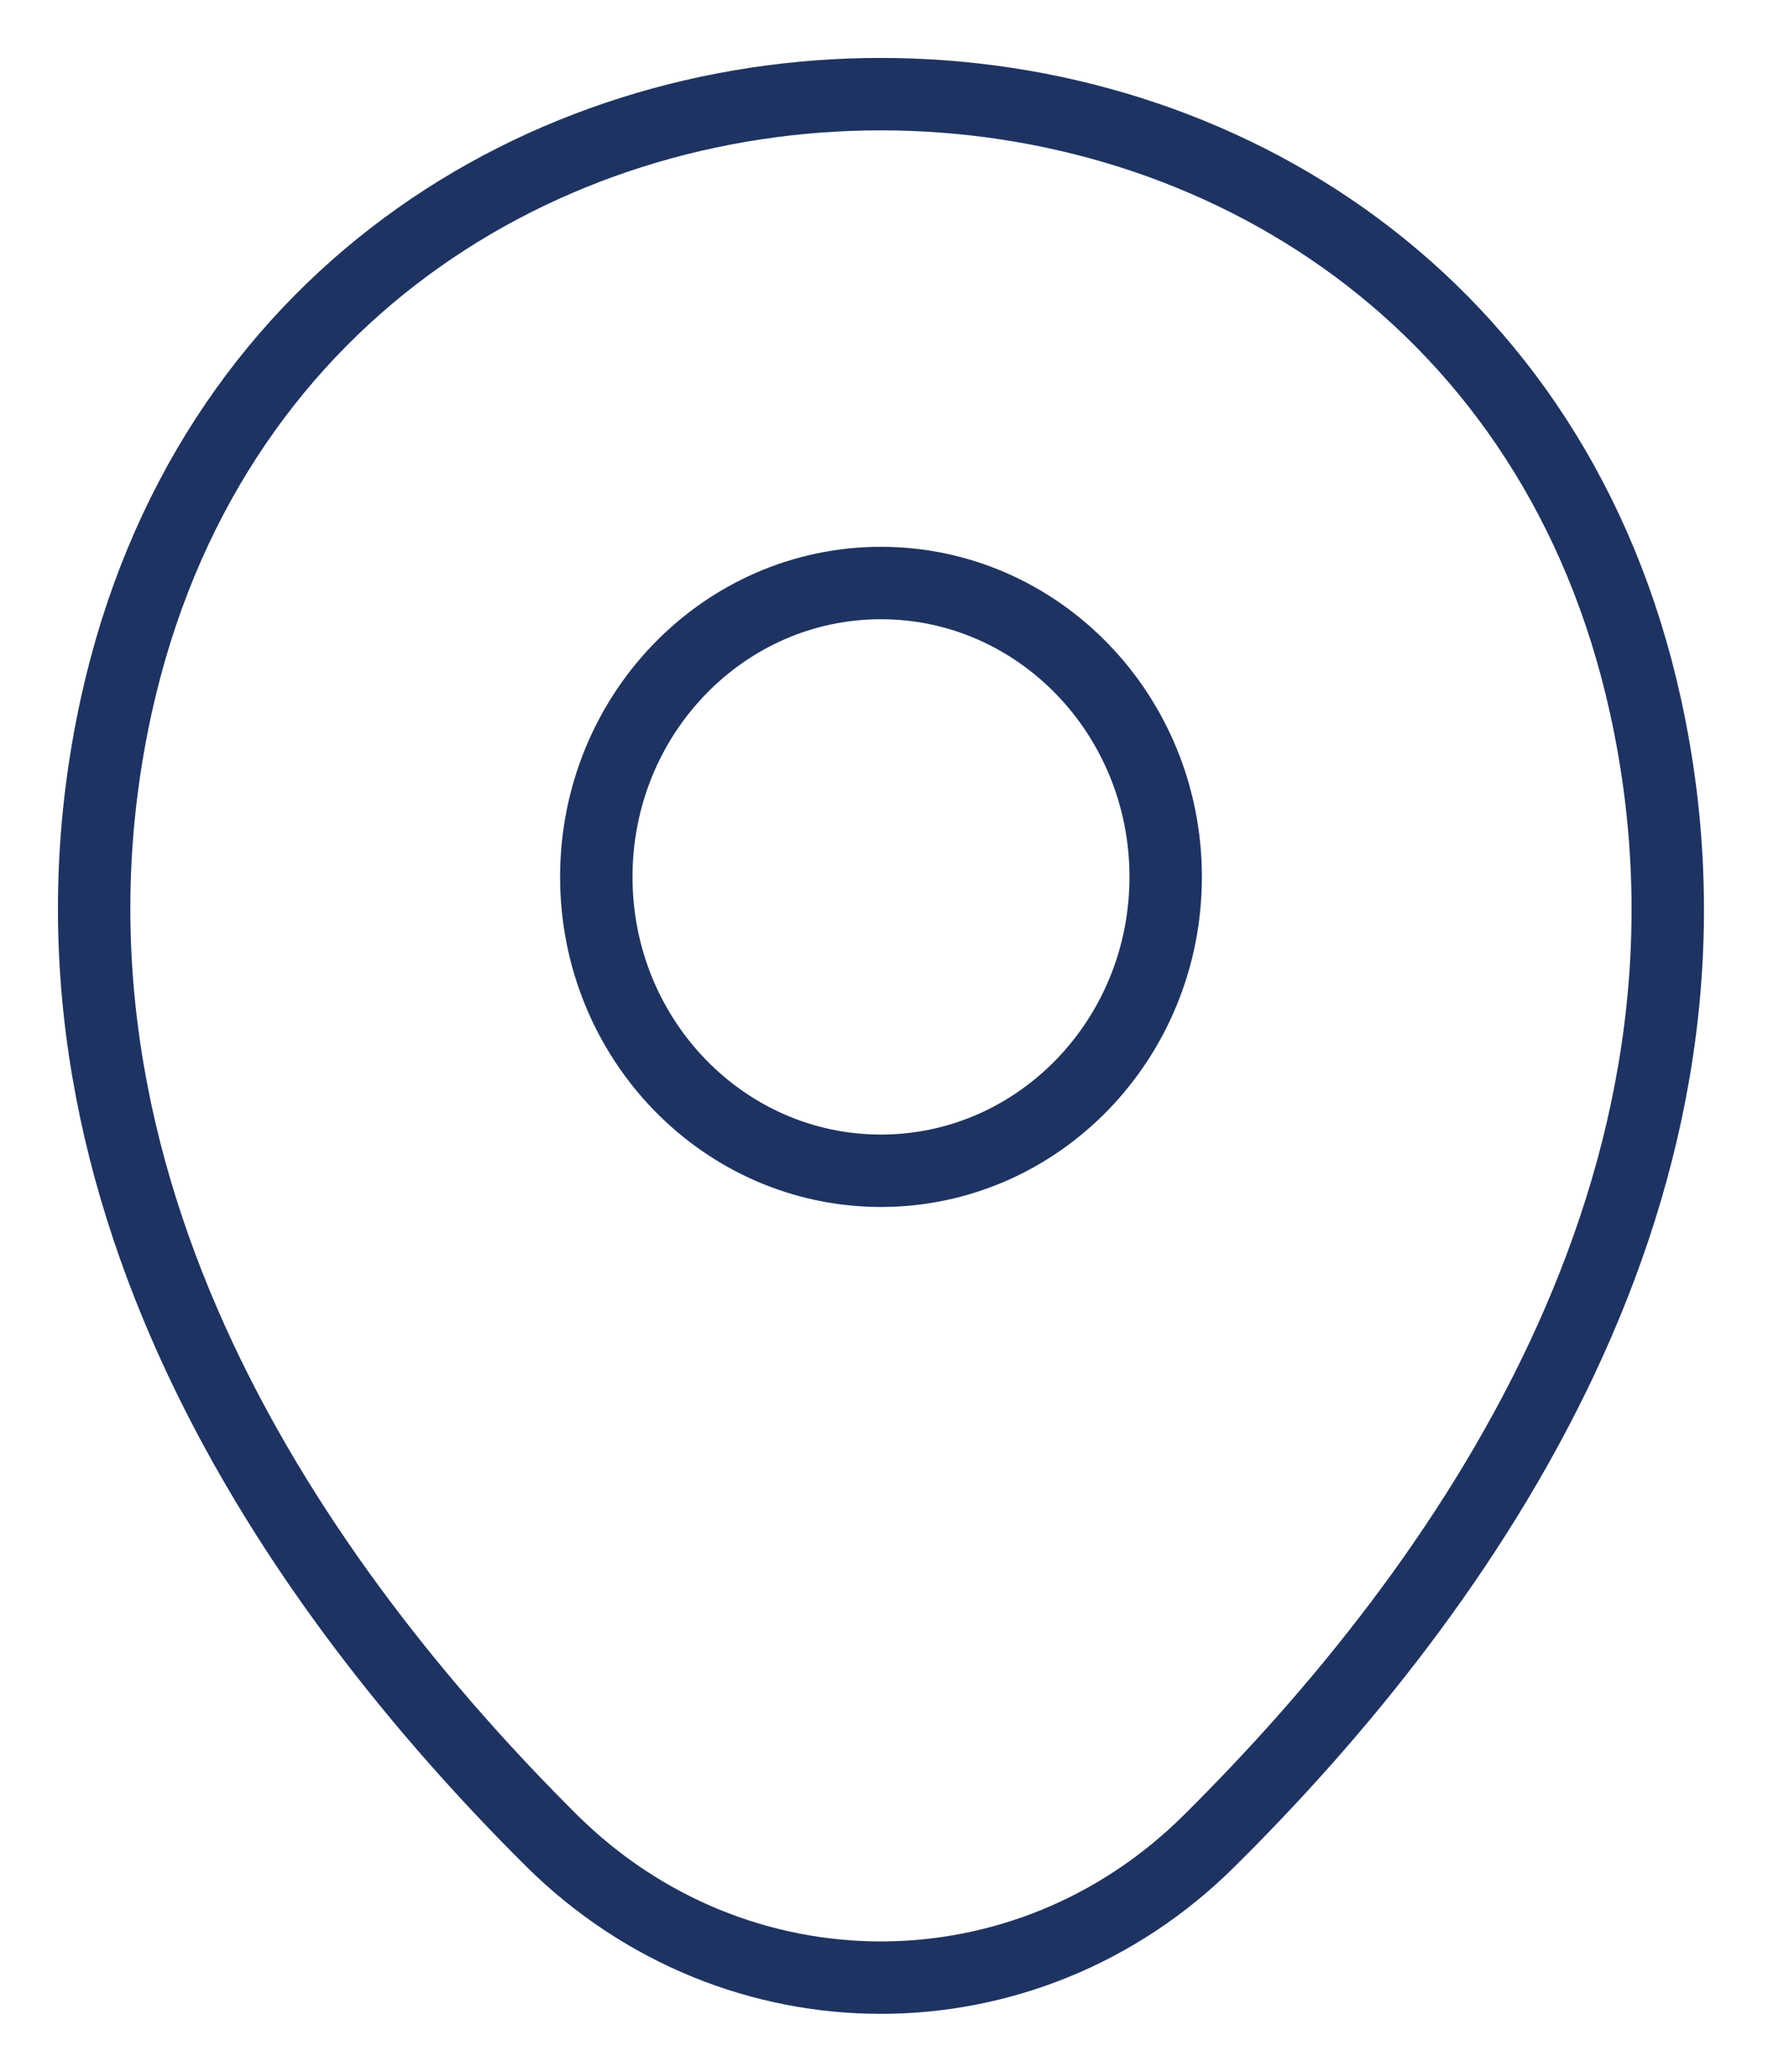
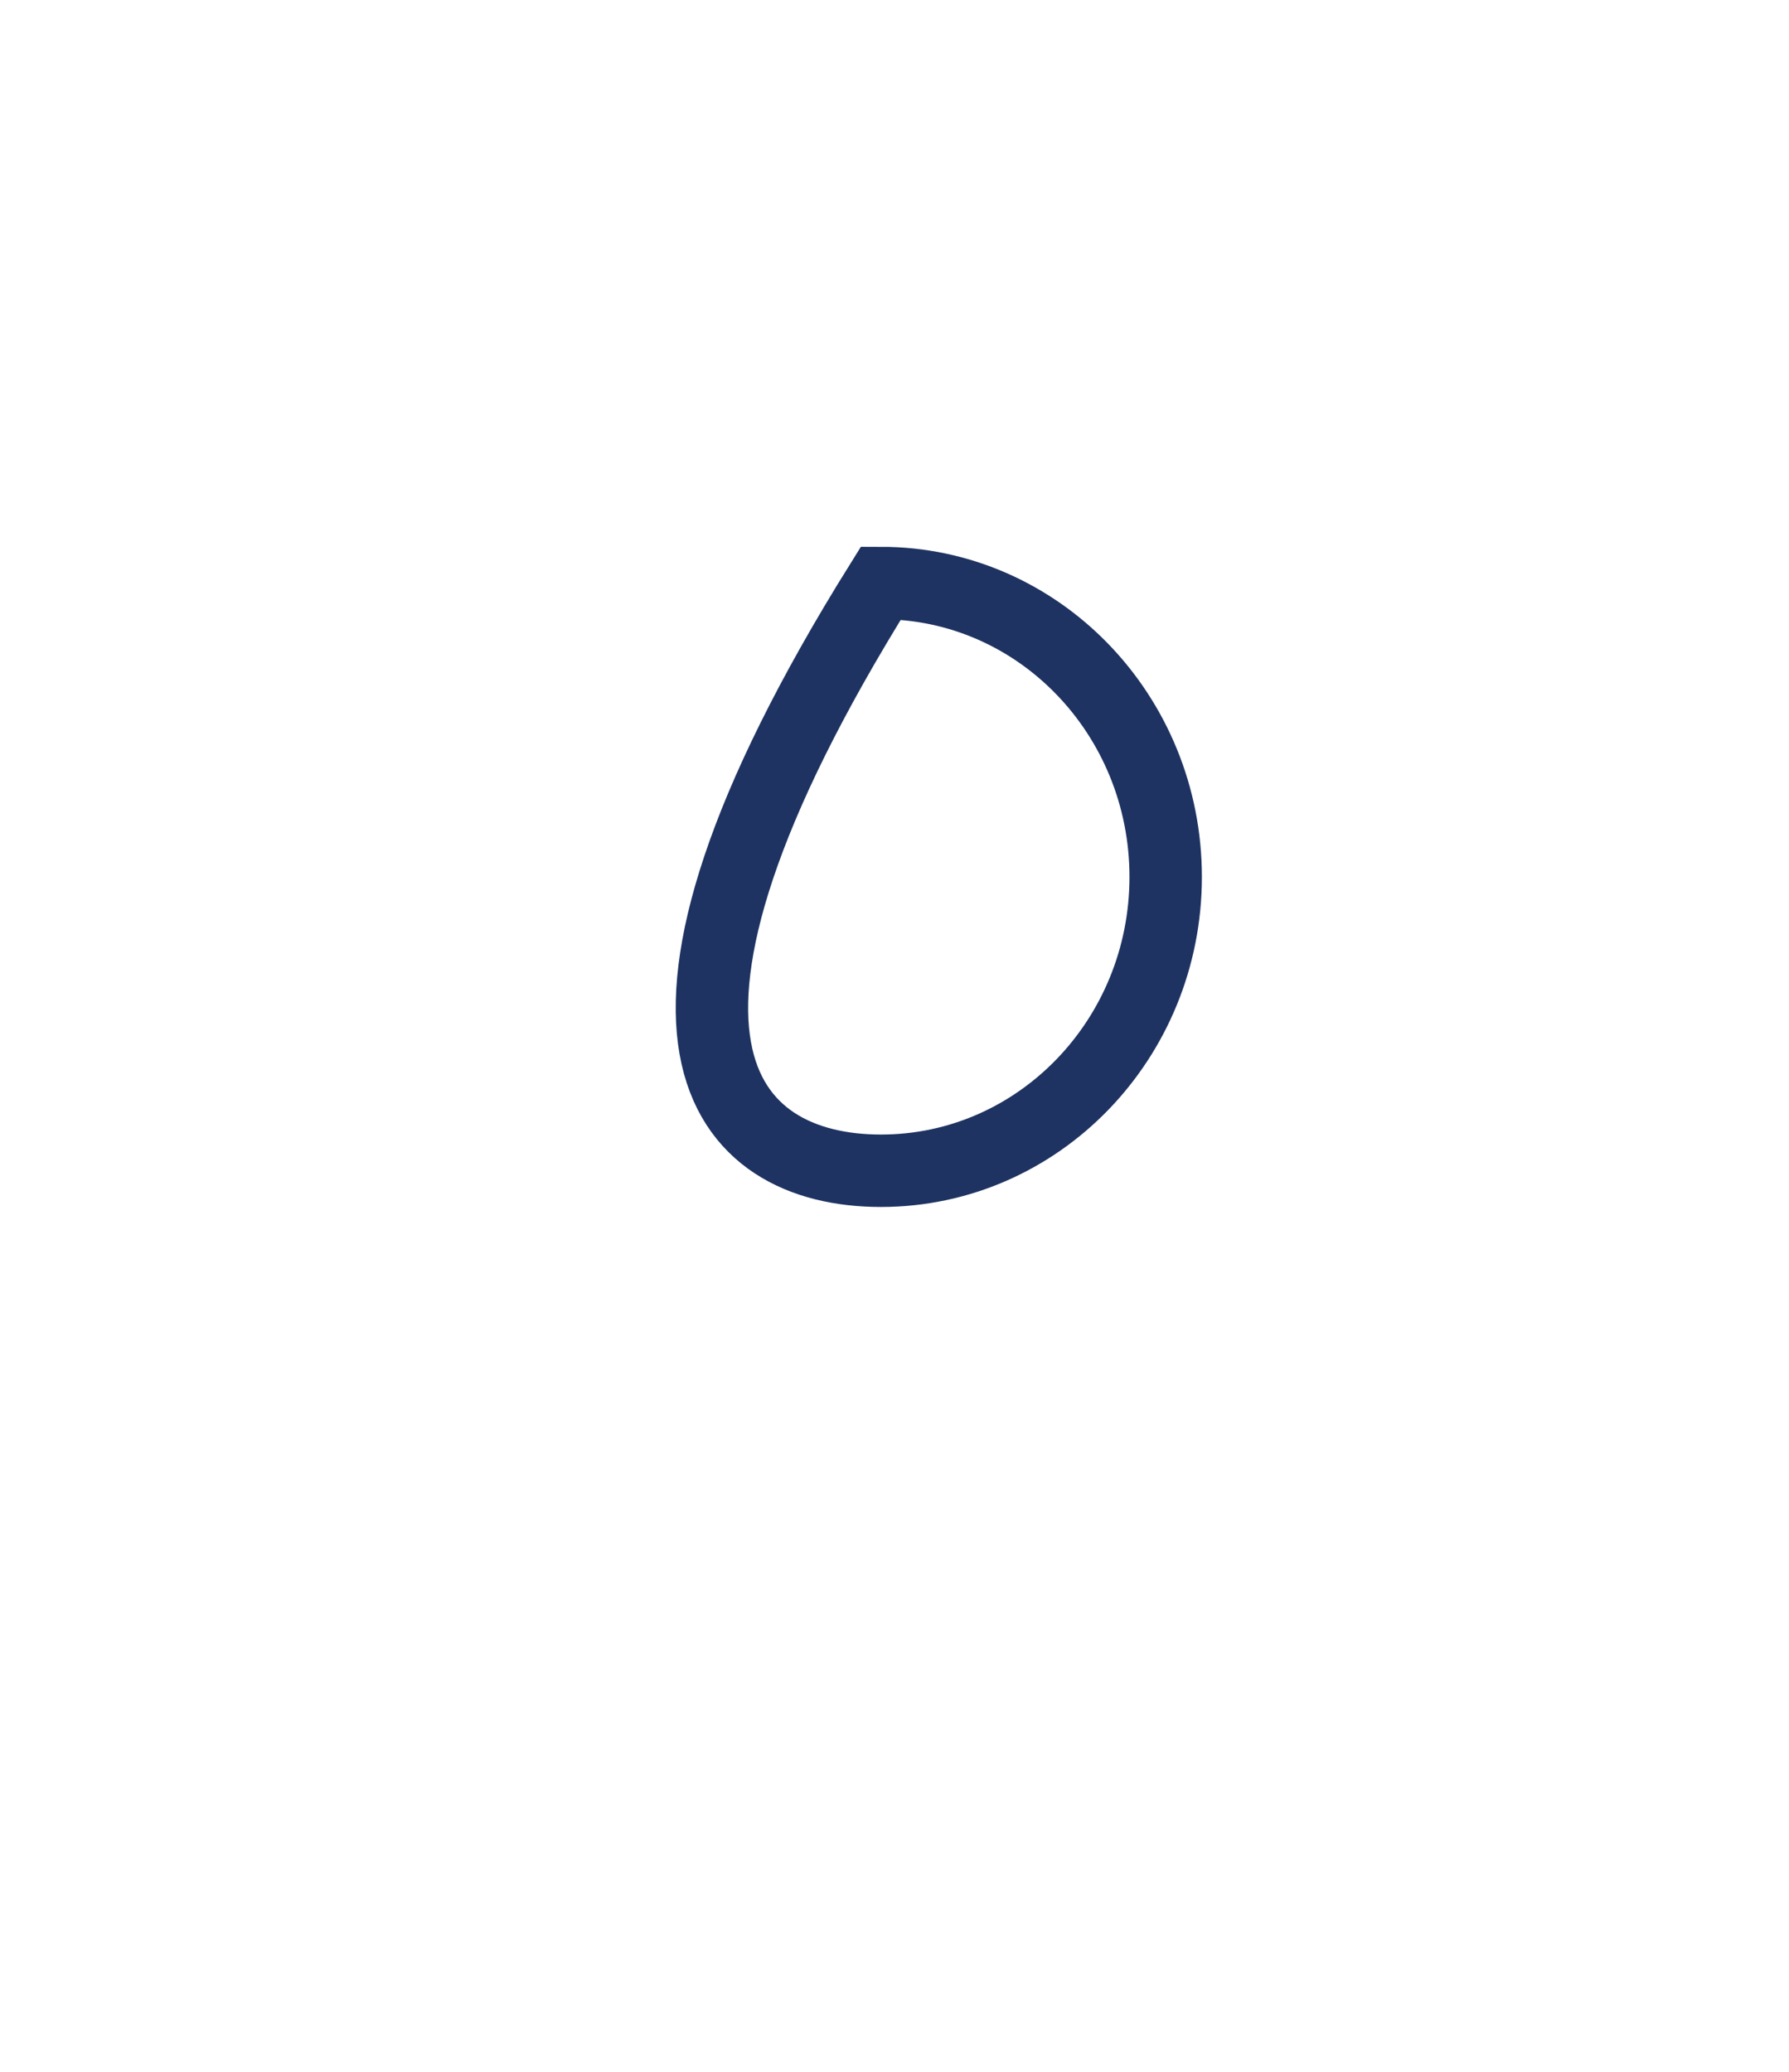
<svg xmlns="http://www.w3.org/2000/svg" width="19" height="22" viewBox="0 0 19 22" fill="none">
-   <path d="M1.235 7.492C3.144 -1.171 15.578 -1.161 17.477 7.502C18.592 12.583 15.53 16.884 12.845 19.545C10.897 21.485 7.815 21.485 5.858 19.545C3.183 16.884 0.121 12.573 1.235 7.492Z" stroke="#1E3361" stroke-width="0.769" />
-   <path d="M9.356 12.432C11.026 12.432 12.38 11.035 12.38 9.312C12.38 7.588 11.026 6.191 9.356 6.191C7.686 6.191 6.333 7.588 6.333 9.312C6.333 11.035 7.686 12.432 9.356 12.432Z" stroke="#1E3361" stroke-width="0.769" />
+   <path d="M9.356 12.432C11.026 12.432 12.38 11.035 12.38 9.312C12.38 7.588 11.026 6.191 9.356 6.191C6.333 11.035 7.686 12.432 9.356 12.432Z" stroke="#1E3361" stroke-width="0.769" />
</svg>